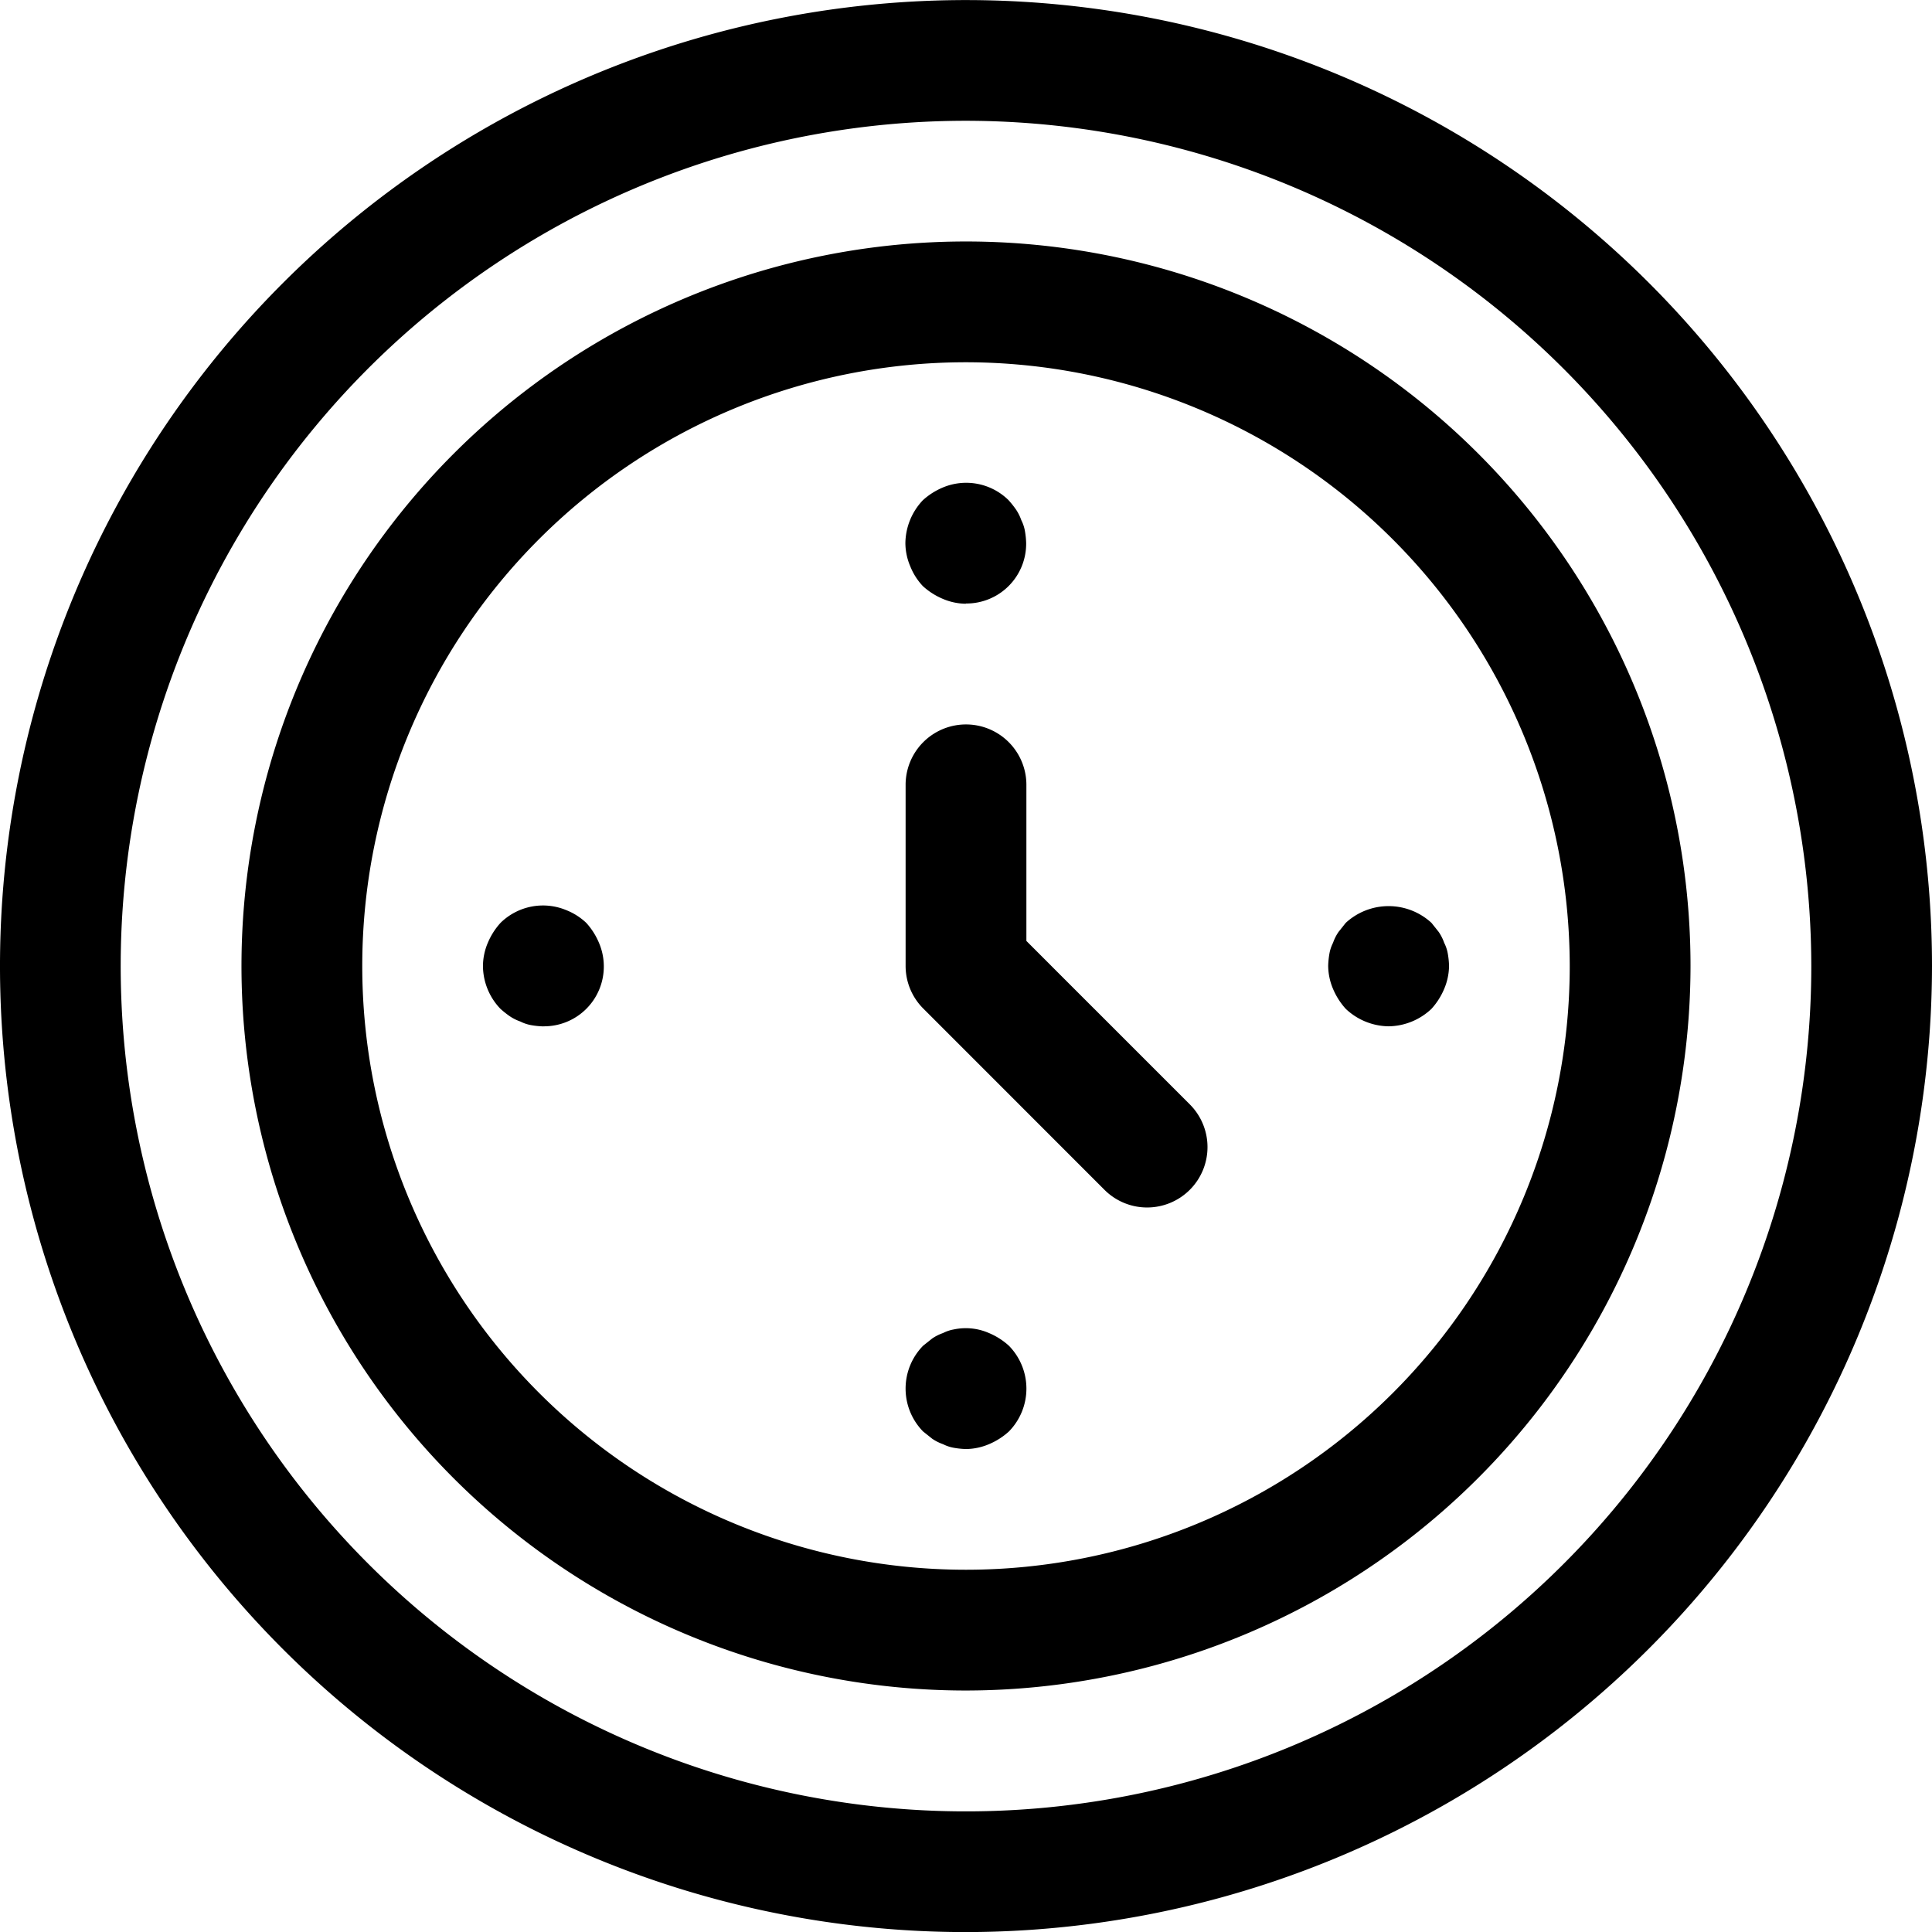
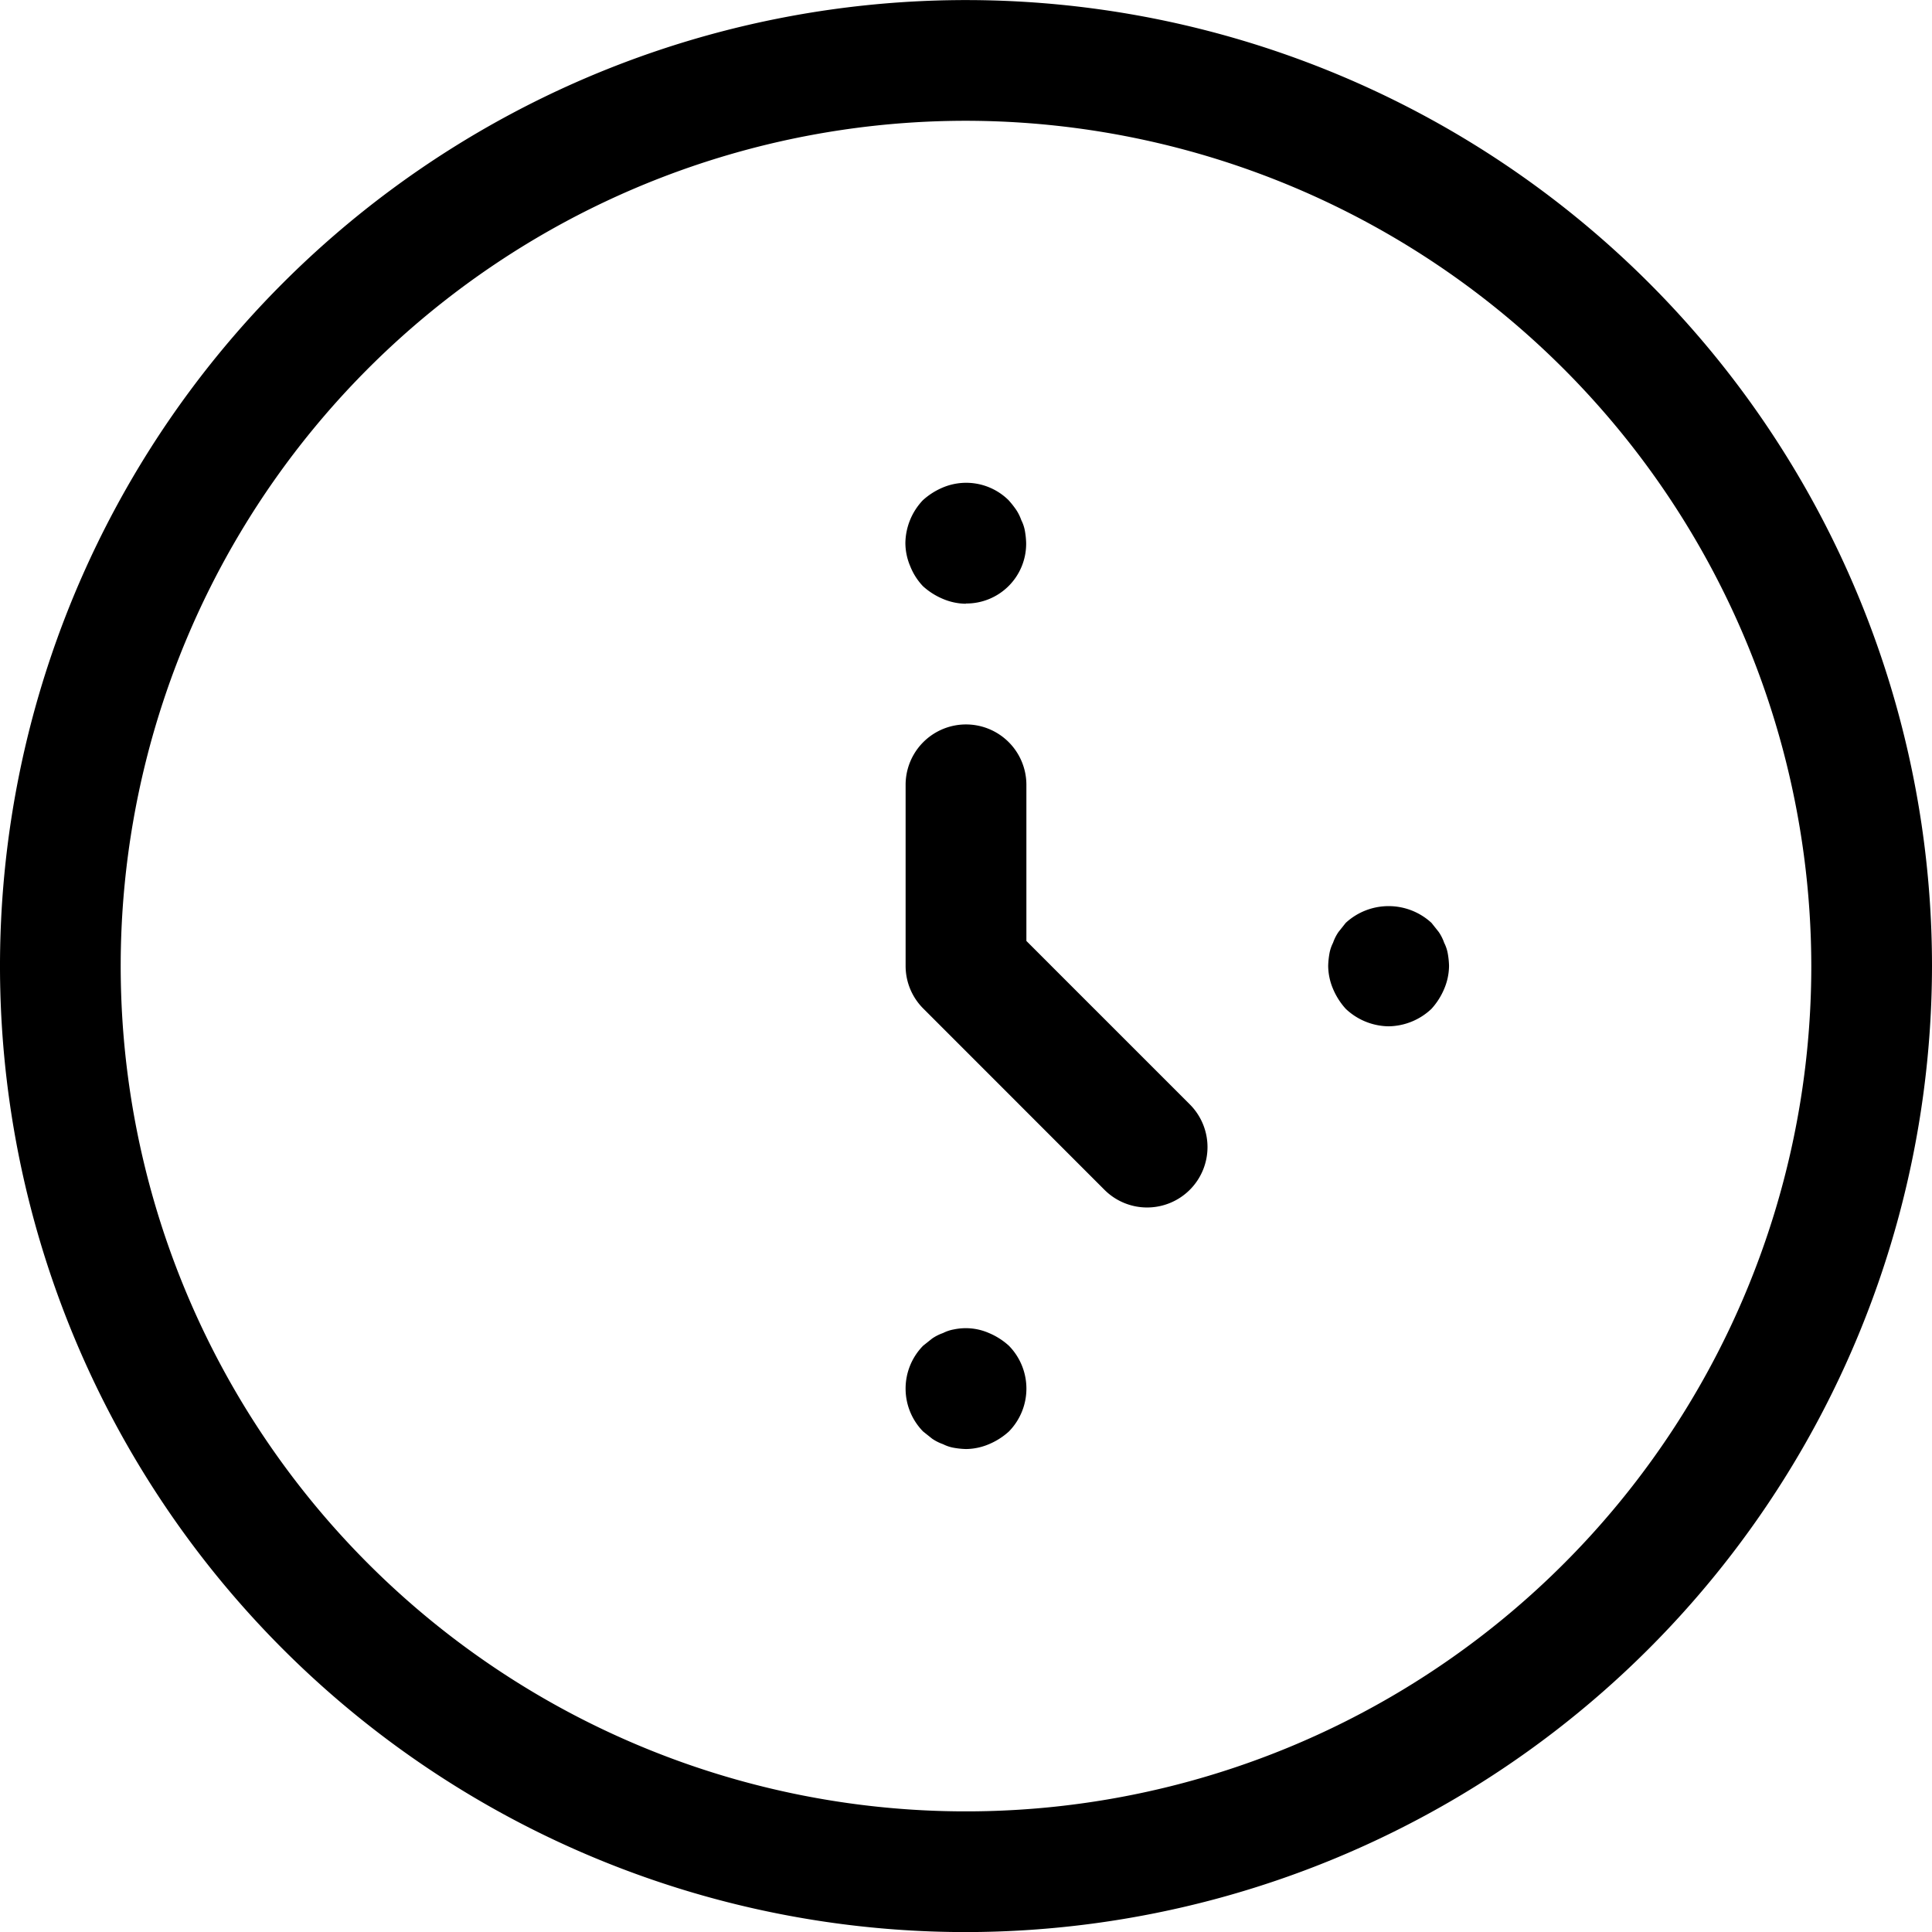
<svg xmlns="http://www.w3.org/2000/svg" width="25.082" height="25.083" viewBox="0 0 25.082 25.083">
  <g id="Gruppe_664" data-name="Gruppe 664" transform="translate(-790.835 -1302.351)">
    <path id="Pfad_181" data-name="Pfad 181" d="M116.541,233.083a12.541,12.541,0,1,1,12.541-12.541,12.556,12.556,0,0,1-12.541,12.541m0-23.515a10.974,10.974,0,1,0,10.974,10.974,10.986,10.986,0,0,0-10.974-10.974" transform="translate(686.835 1094.351)" />
-     <path id="Pfad_182" data-name="Pfad 182" d="M117.406,230.812a9.406,9.406,0,1,1,9.406-9.406,9.416,9.416,0,0,1-9.406,9.406m0-17.244a7.838,7.838,0,1,0,7.838,7.838,7.847,7.847,0,0,0-7.838-7.838" transform="translate(685.97 1093.486)" />
    <path id="Pfad_183" data-name="Pfad 183" d="M119.784,217.568a.78.78,0,0,1-.3-.063.905.905,0,0,1-.259-.165.809.809,0,0,1-.165-.259.78.78,0,0,1-.063-.3.824.824,0,0,1,.227-.557.906.906,0,0,1,.259-.165.783.783,0,0,1,.854.165,1.243,1.243,0,0,1,.094.118.593.593,0,0,1,.071.141.5.5,0,0,1,.047.141,1.059,1.059,0,0,1,.016.157.776.776,0,0,1-.784.784" transform="translate(683.592 1092.621)" />
    <path id="Pfad_184" data-name="Pfad 184" d="M119.784,231.568a1.065,1.065,0,0,1-.157-.016.5.5,0,0,1-.141-.047.593.593,0,0,1-.141-.071l-.118-.094a.795.795,0,0,1,0-1.113l.118-.094a.594.594,0,0,1,.141-.071.5.5,0,0,1,.141-.047.749.749,0,0,1,.455.047.9.9,0,0,1,.259.165.795.795,0,0,1,0,1.113.905.905,0,0,1-.259.165.78.78,0,0,1-.3.063" transform="translate(683.592 1089.595)" />
    <path id="Pfad_185" data-name="Pfad 185" d="M126.784,224.57a.824.824,0,0,1-.557-.227.905.905,0,0,1-.165-.259.78.78,0,0,1-.063-.3,1.064,1.064,0,0,1,.016-.157.5.5,0,0,1,.047-.141.593.593,0,0,1,.071-.141l.094-.118a.821.821,0,0,1,1.113,0l.094.118a.593.593,0,0,1,.071.141.5.5,0,0,1,.047.141,1.064,1.064,0,0,1,.016.157.78.78,0,0,1-.063.3.905.905,0,0,1-.165.259.824.824,0,0,1-.557.227" transform="translate(682.079 1091.105)" />
-     <path id="Pfad_186" data-name="Pfad 186" d="M112.784,224.568a1.062,1.062,0,0,1-.157-.016.5.5,0,0,1-.141-.047.594.594,0,0,1-.141-.071,1.237,1.237,0,0,1-.118-.094.809.809,0,0,1-.227-.557.78.78,0,0,1,.063-.3.905.905,0,0,1,.165-.259.786.786,0,0,1,.854-.165.81.81,0,0,1,.259.165.905.905,0,0,1,.165.259.78.78,0,0,1,.063.3.776.776,0,0,1-.784.784" transform="translate(685.105 1091.108)" />
    <path id="Pfad_187" data-name="Pfad 187" d="M122.135,226.271a.782.782,0,0,1-.554-.23l-2.351-2.352a.782.782,0,0,1-.23-.554v-2.351a.784.784,0,1,1,1.568,0v2.027l2.122,2.122a.784.784,0,0,1-.554,1.338" transform="translate(683.592 1091.756)" />
  </g>
</svg>